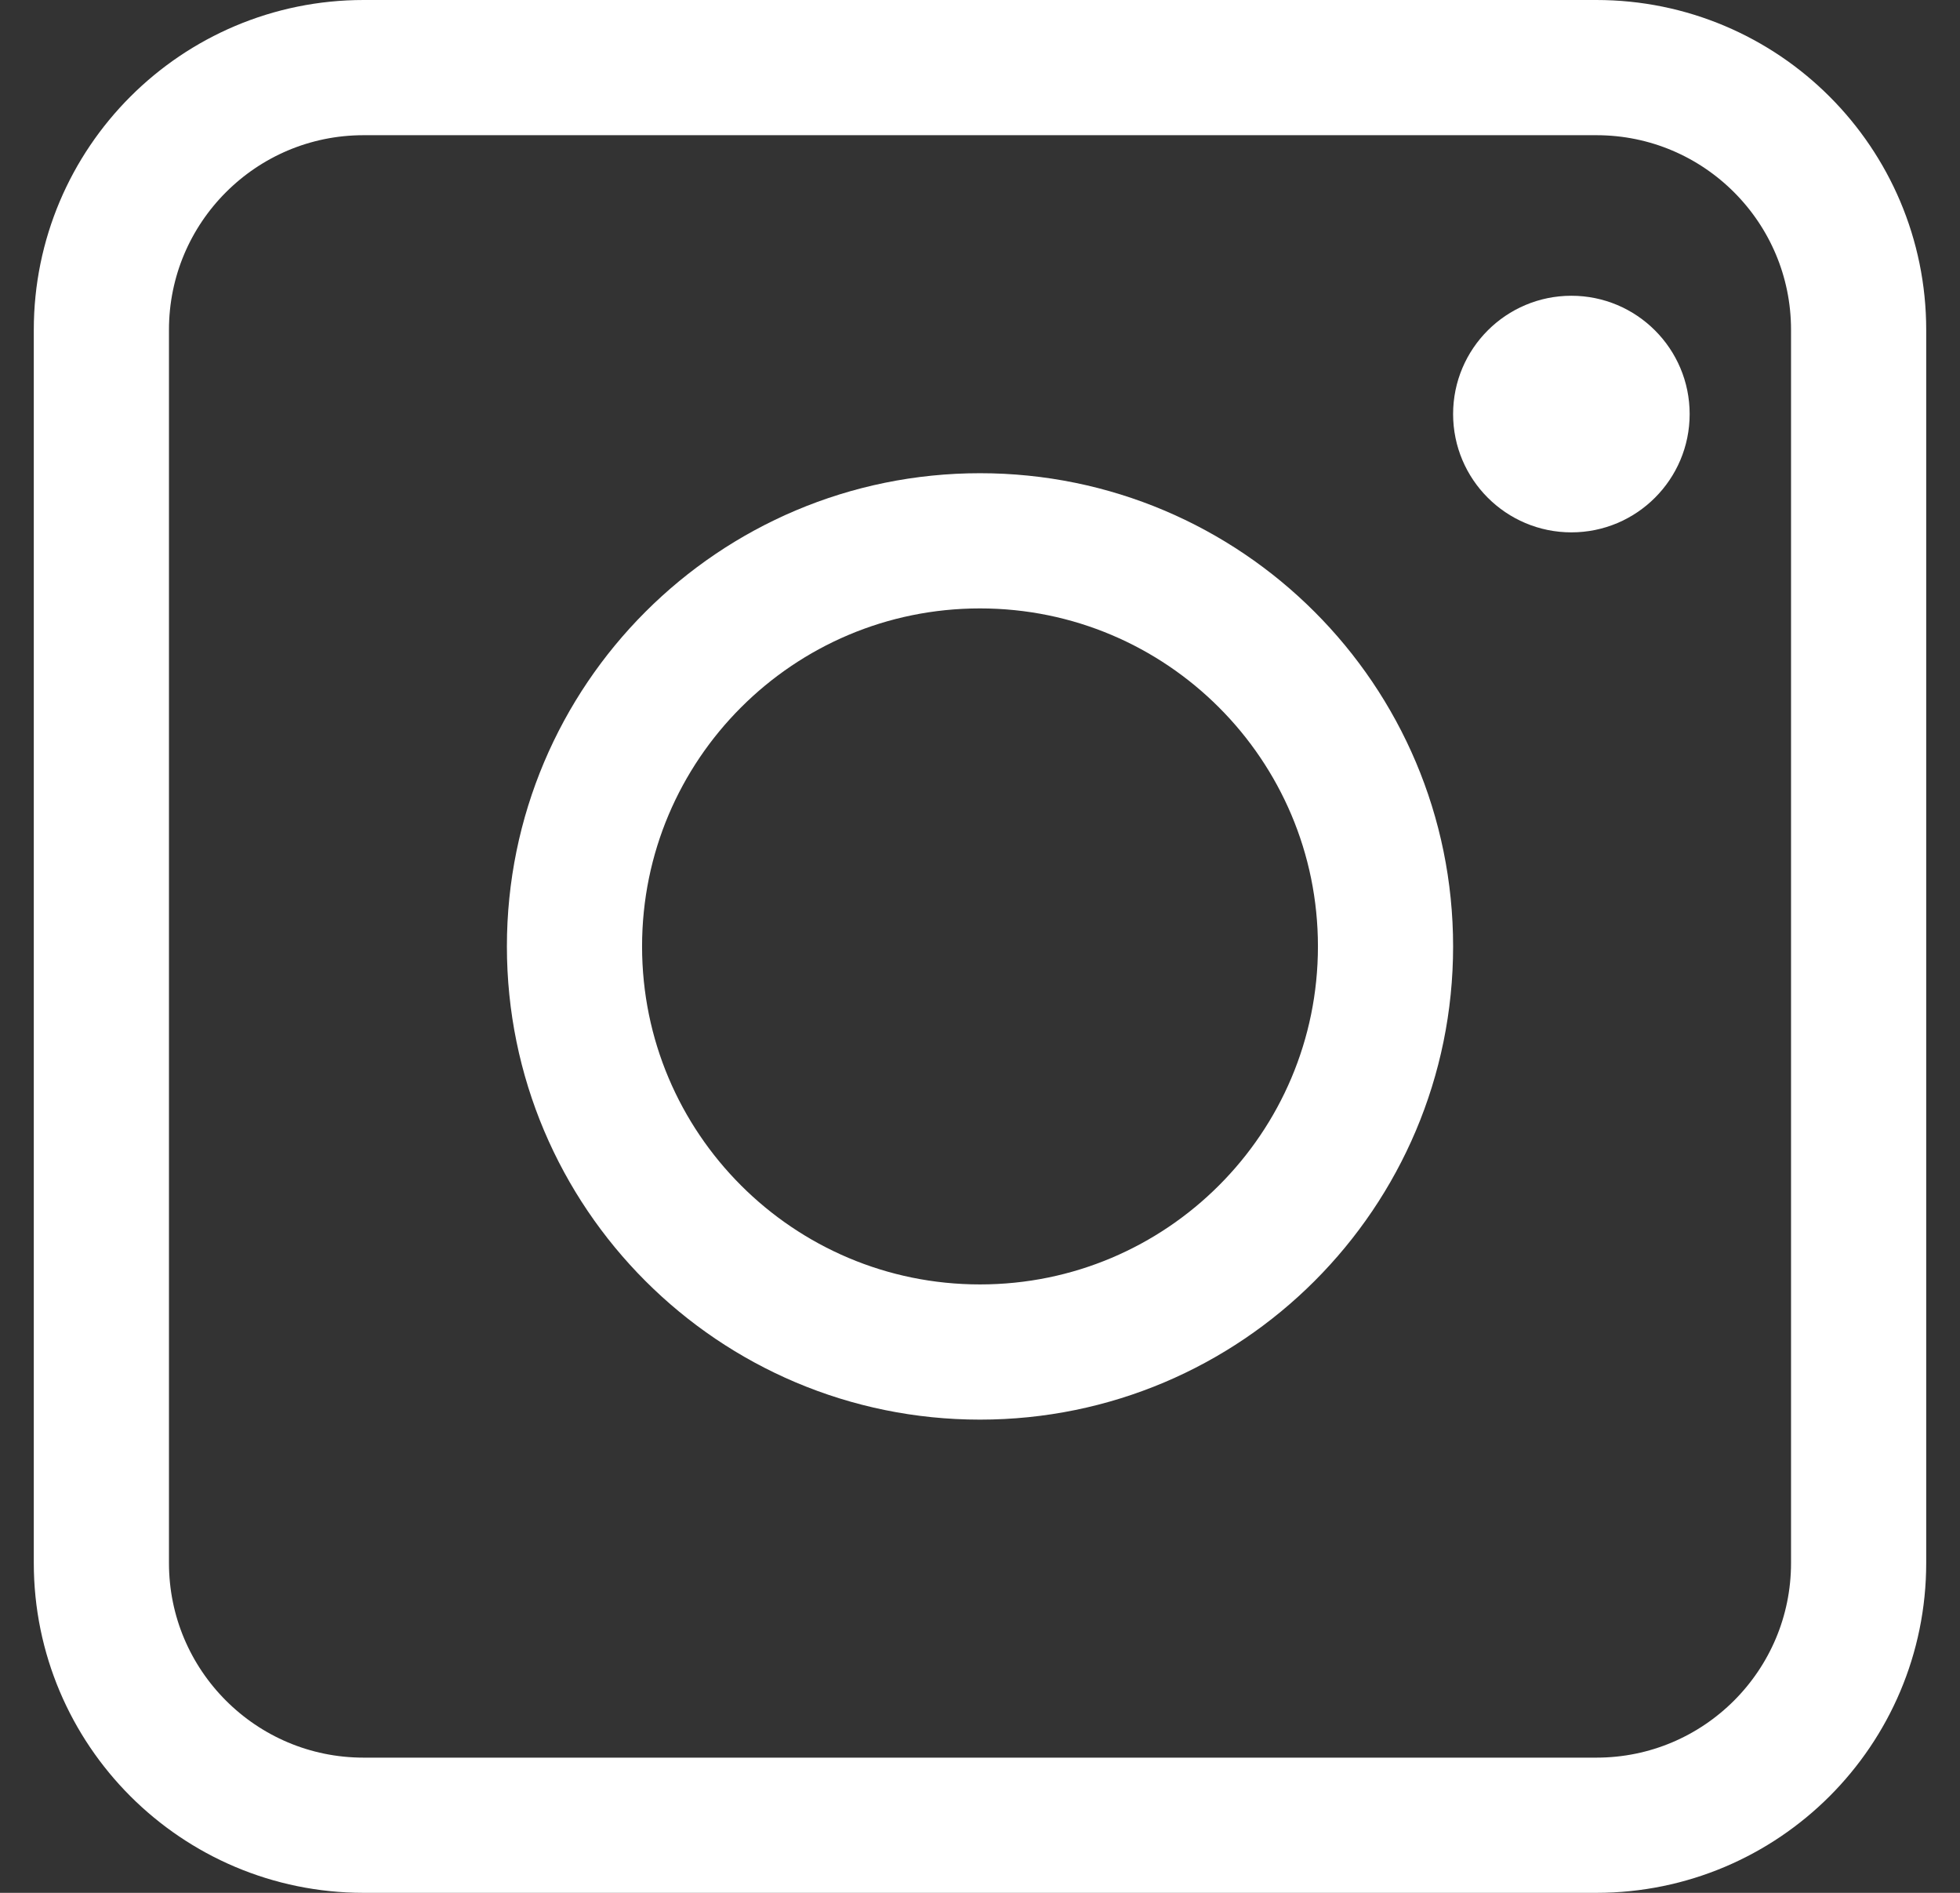
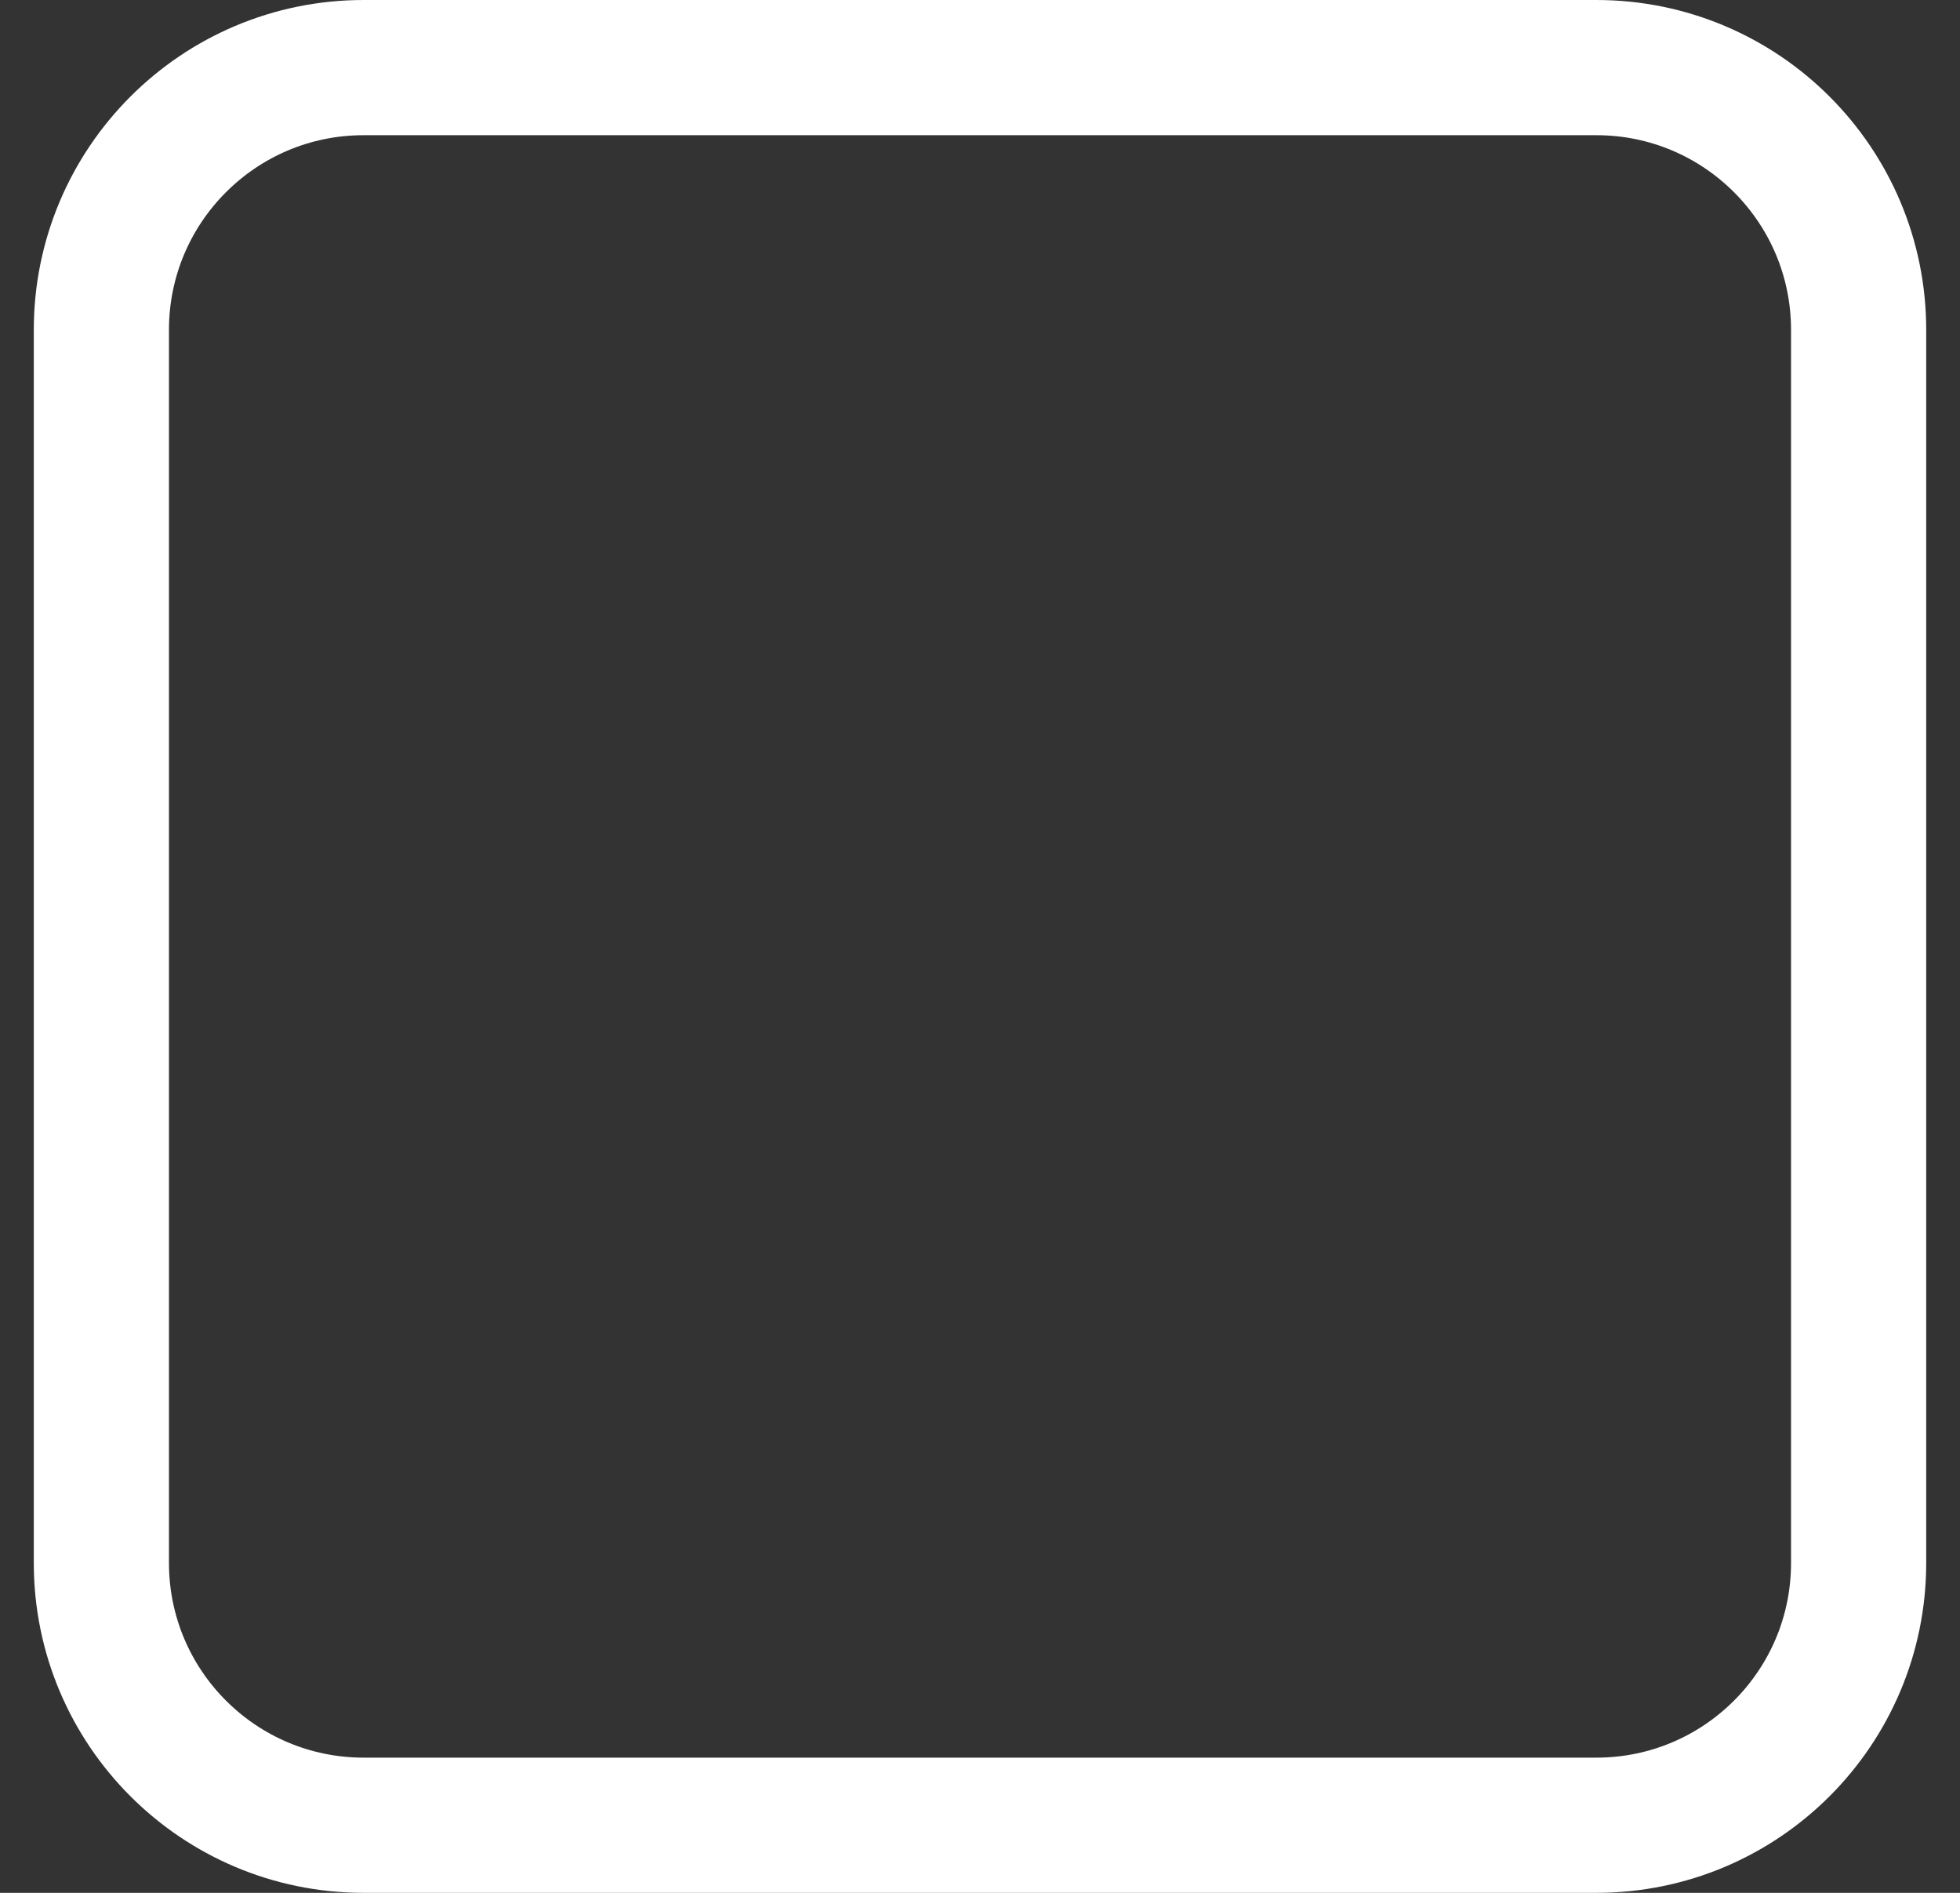
<svg xmlns="http://www.w3.org/2000/svg" width="29" height="28" viewBox="0 0 29 28" fill="none">
  <rect x="0" y="0" width="29" height="28" fill="#333333" stroke="none" />
  <path d="M5.38 1H23.62C25.763 1 27.5 2.737 27.5 4.88V23.12C27.5 25.263 25.763 27 23.62 27H5.38C3.237 27 1.5 25.263 1.5 23.12V4.88C1.5 2.737 3.237 1 5.38 1Z" stroke="white" stroke-width="2" stroke-linecap="round" stroke-linejoin="round" />
-   <path d="M14.5 8C17.814 8 20.5 10.686 20.5 14C20.5 17.314 17.814 20 14.5 20C11.186 20 8.5 17.314 8.5 14C8.5 10.686 11.186 8 14.5 8Z" stroke="white" stroke-width="2" stroke-linecap="round" stroke-linejoin="round" />
-   <path d="M23.25 7.875C24.216 7.875 25 7.091 25 6.125C25 5.159 24.216 4.375 23.25 4.375C22.284 4.375 21.5 5.159 21.5 6.125C21.5 7.091 22.284 7.875 23.25 7.875Z" fill="white" />
</svg>